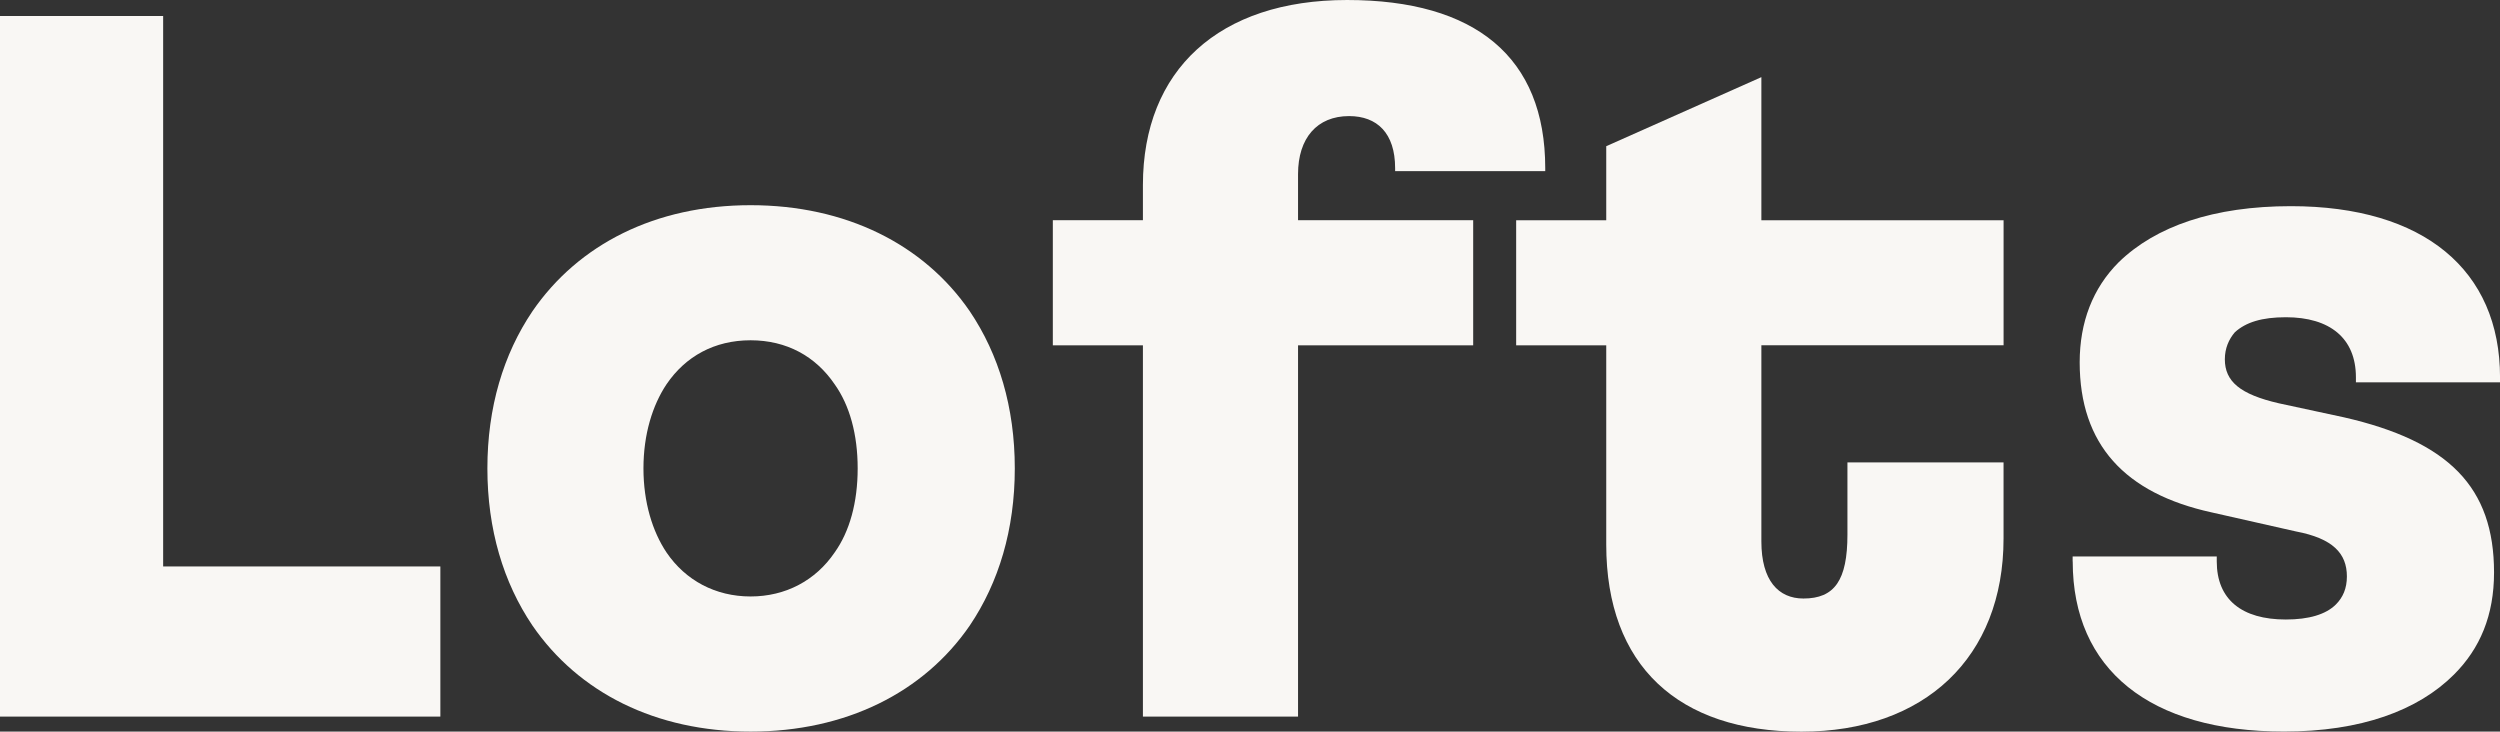
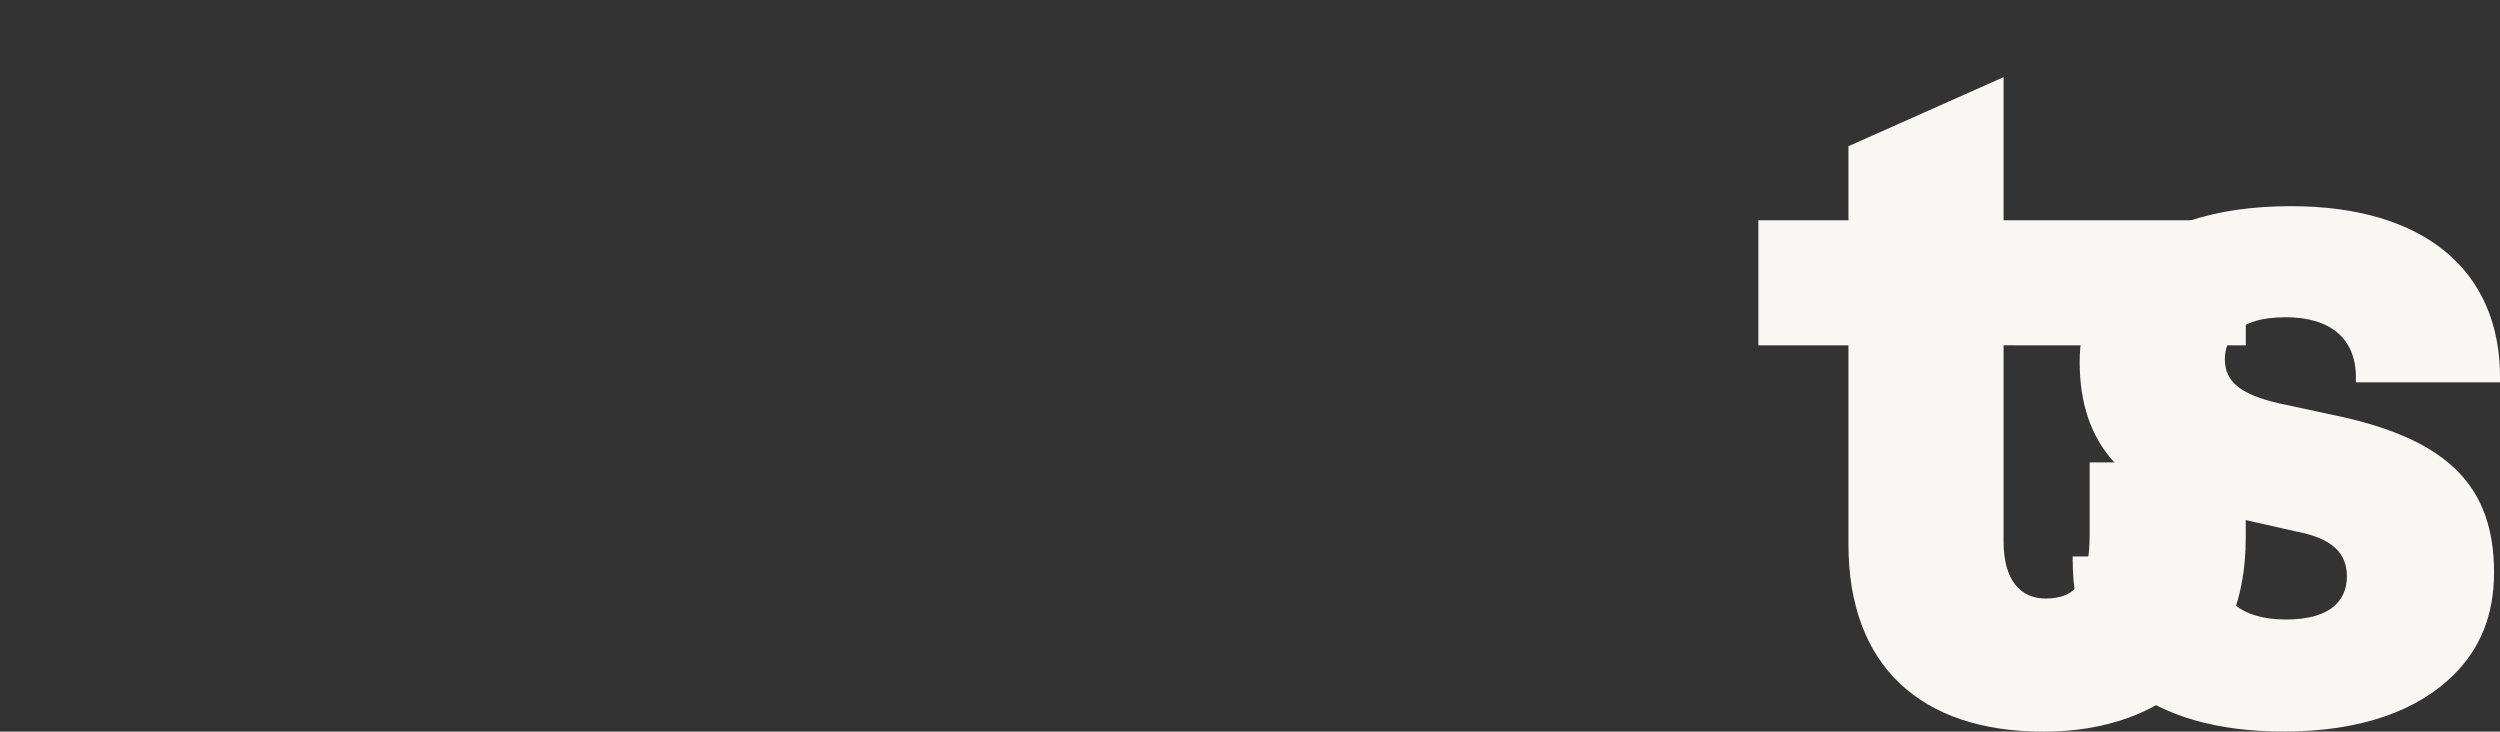
<svg xmlns="http://www.w3.org/2000/svg" id="Ebene_2" data-name="Ebene 2" viewBox="0 0 692.16 202.55">
  <rect x="0" y="0" width="692.16" height="202.55" fill="#333333" stroke="none" />
  <defs>
    <style> .cls-1 { fill: #f9f7f4; } </style>
  </defs>
  <g id="Ebene_1-2" data-name="Ebene 1">
    <g>
-       <polygon class="cls-1" points="0 4.43 0 198.4 121.92 198.4 121.92 156.83 45.17 156.83 45.17 4.43 0 4.43" />
-       <path class="cls-1" d="m231.09,152.95c4.15-5.82,6.37-13.86,6.37-23.27s-2.22-17.46-6.37-23.28c-5.27-7.76-13.3-12.19-23.28-12.19s-18.01,4.43-23.28,12.19c-3.88,5.82-6.38,13.86-6.38,23.28s2.5,17.46,6.38,23.27c5.26,7.76,13.58,12.19,23.28,12.19s18.01-4.43,23.28-12.19m-83.68,20.23c-8.04-11.91-12.47-26.6-12.47-43.5s4.43-31.59,12.47-43.5c12.75-18.57,34.08-29.37,60.41-29.37s47.94,10.81,60.68,29.37c8.03,11.91,12.46,26.6,12.46,43.5s-4.43,31.59-12.46,43.5c-12.75,18.57-34.36,29.37-60.68,29.37s-47.66-10.81-60.41-29.37" />
-       <path class="cls-1" d="m386.26,47.38v-.83c0-9.7-4.99-14.41-12.75-14.41-8.87,0-14.13,6.1-14.13,16.07v12.75h48.49v34.64h-48.49v102.8h-42.95v-102.8h-24.94v-34.64h24.94v-9.7c0-31.87,21.06-51.26,56.53-51.26s54.86,15.79,54.86,46.55v.83h-41.56Z" />
-       <path class="cls-1" d="m554.72,95.6h-67.06v54.31c0,10.81,4.71,15.8,11.64,15.8,8.59,0,12.19-4.99,12.19-17.73v-19.95h43.22v21.06c0,32.97-21.89,53.48-55.97,53.48s-54.03-18.29-54.03-51.81v-55.14h-24.94v-34.64h24.94v-20.5l42.95-19.12v39.62h67.06v34.64Z" />
+       <path class="cls-1" d="m554.72,95.6v54.31c0,10.81,4.71,15.8,11.64,15.8,8.59,0,12.19-4.99,12.19-17.73v-19.95h43.22v21.06c0,32.97-21.89,53.48-55.97,53.48s-54.03-18.29-54.03-51.81v-55.14h-24.94v-34.64h24.94v-20.5l42.95-19.12v39.62h67.06v34.64Z" />
      <path class="cls-1" d="m573.84,155.45v-1.38h39.9v1.38c0,10.53,6.93,16.07,19.12,16.07,6.37,0,11.08-1.39,13.86-4.16,1.94-1.94,3.05-4.43,3.05-7.76,0-6.38-3.88-10.53-14.13-12.47l-23.28-5.26c-24.11-5.27-36.57-18.84-36.57-41.56,0-11.08,3.6-20.51,10.81-27.71,10.25-9.98,26.32-15.52,47.66-15.52,36.85,0,57.91,17.73,57.91,47.38v1.39h-39.9v-1.39c0-10.81-7.2-16.63-19.39-16.63-6.65,0-11.08,1.39-14.13,4.16-1.66,1.94-2.77,4.43-2.77,7.48,0,6.1,4.16,9.7,14.96,12.19l18.01,3.88c29.09,6.65,41.56,19.4,41.56,42.95,0,11.91-3.88,21.06-11.08,28.26-9.98,9.98-25.77,15.79-47.1,15.79-37.13,0-58.47-17.18-58.47-47.1" />
    </g>
  </g>
</svg>